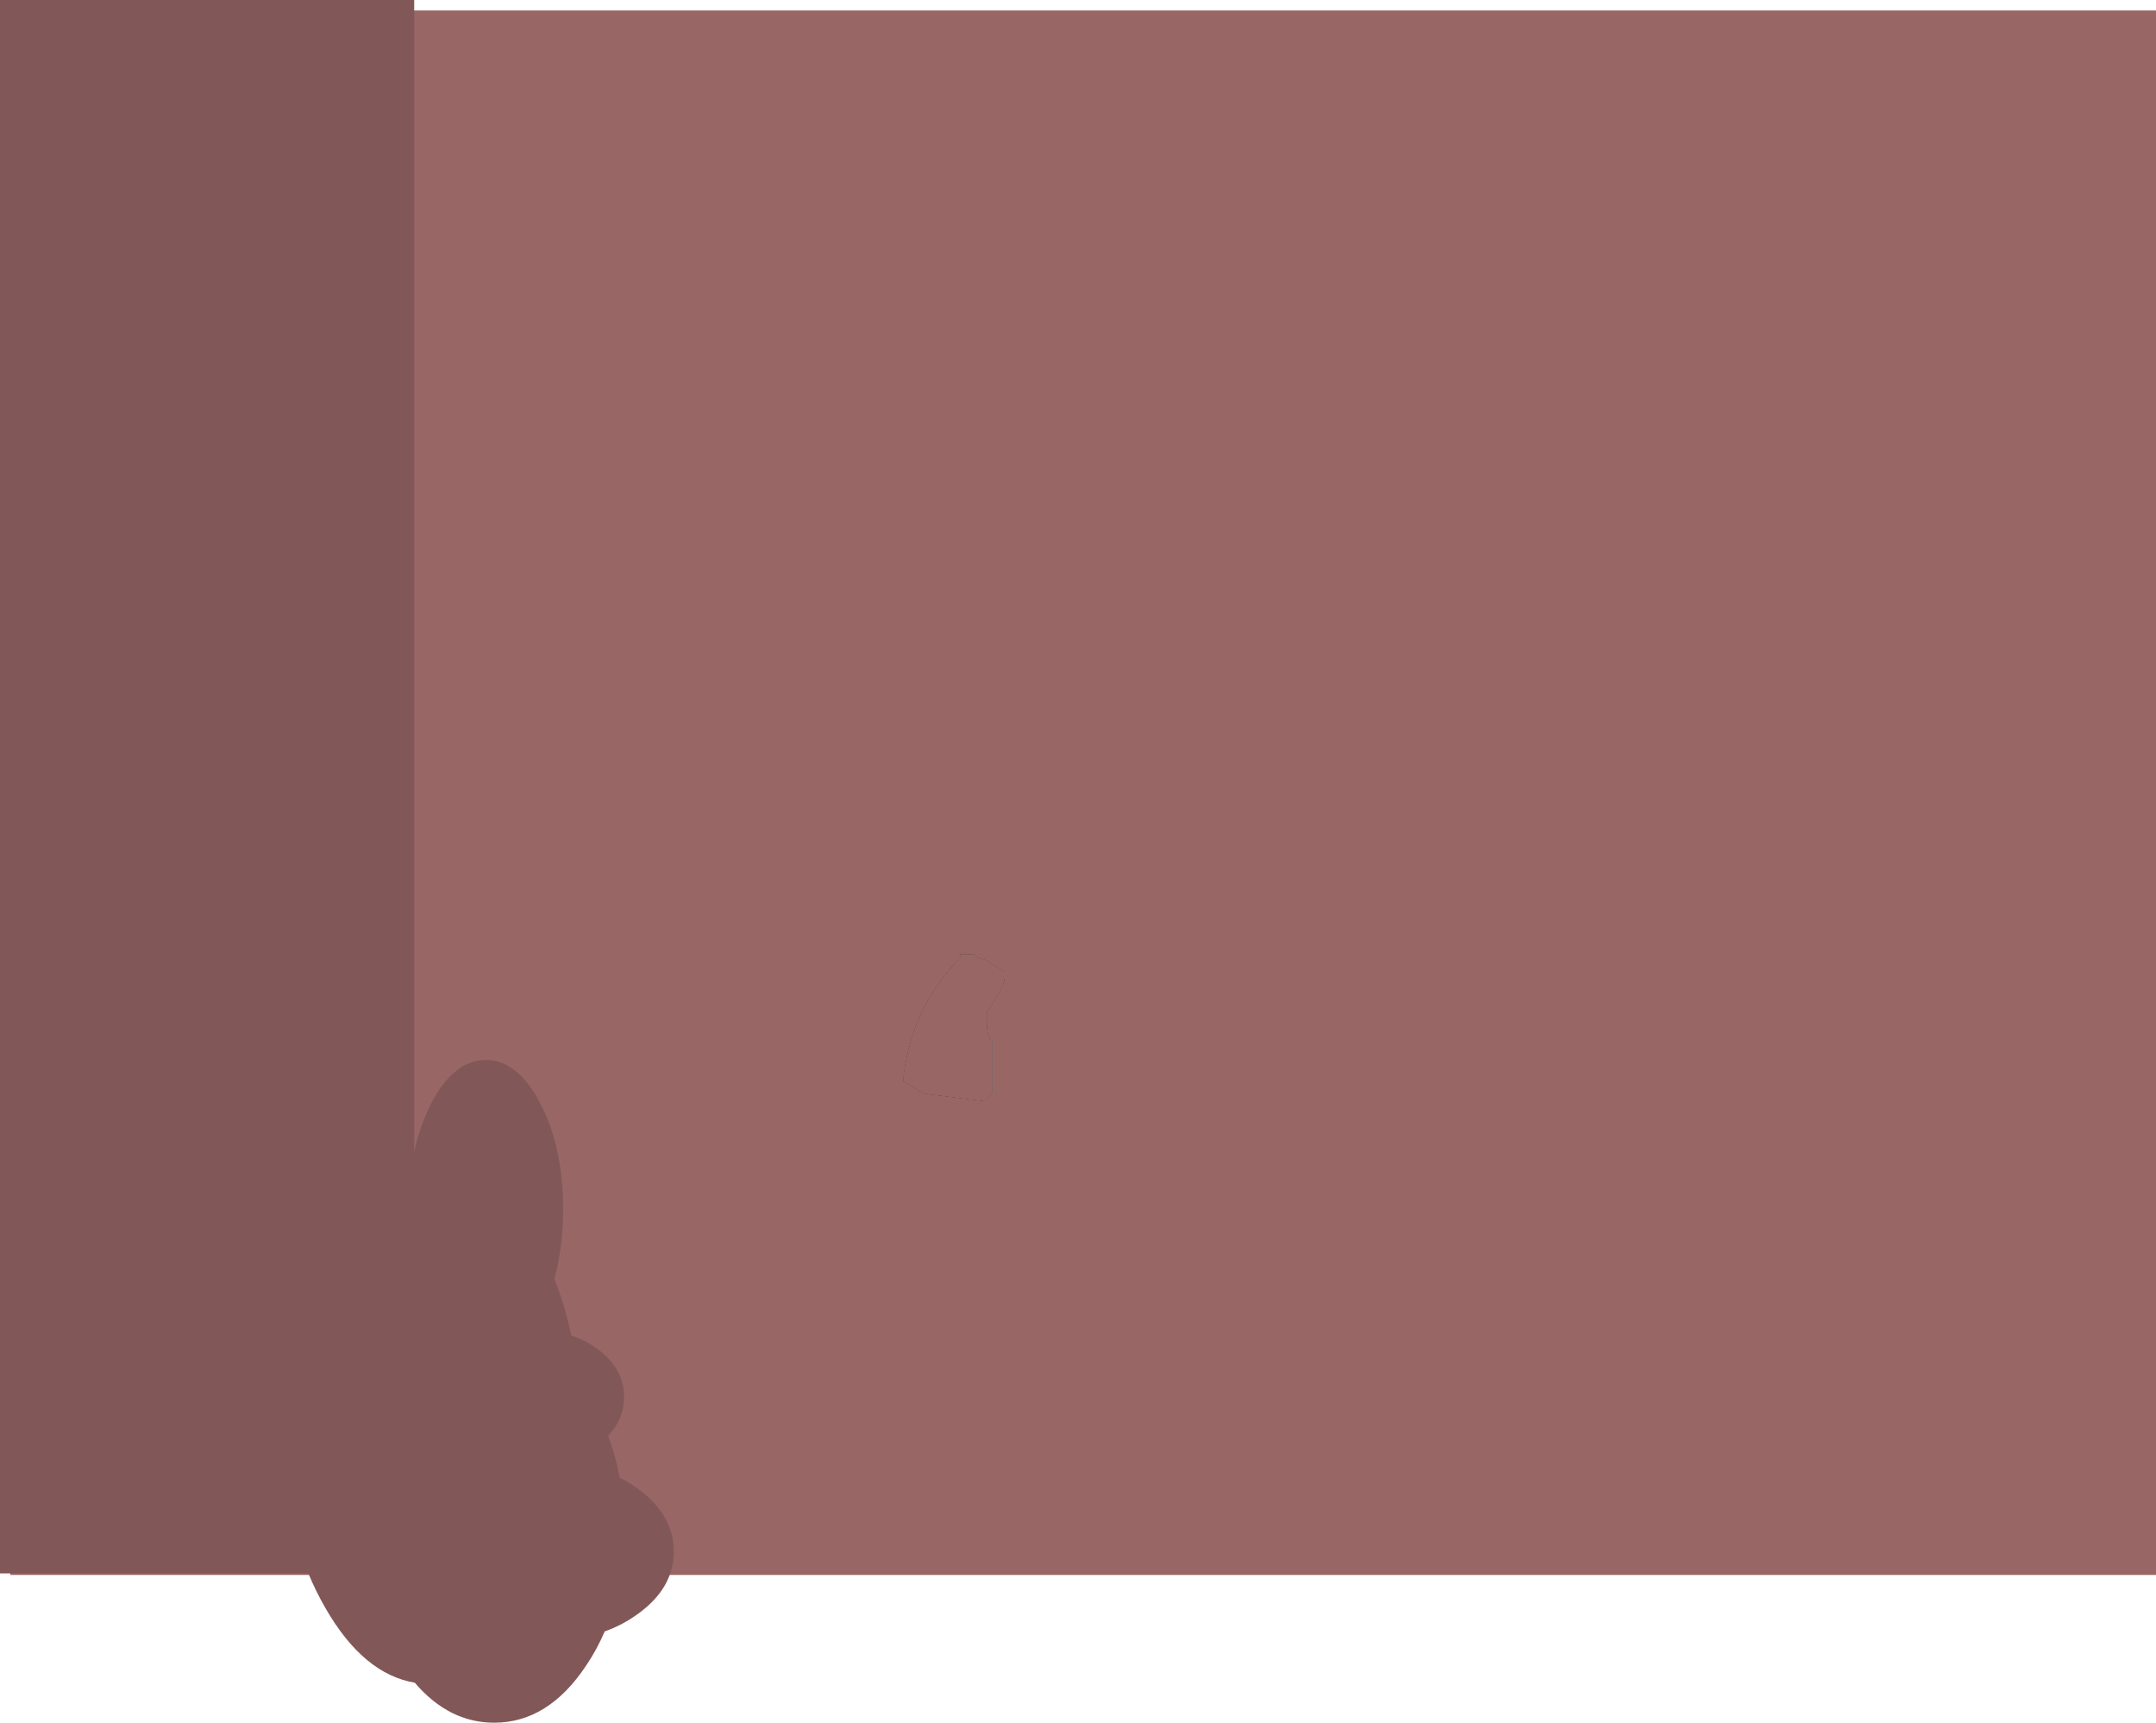
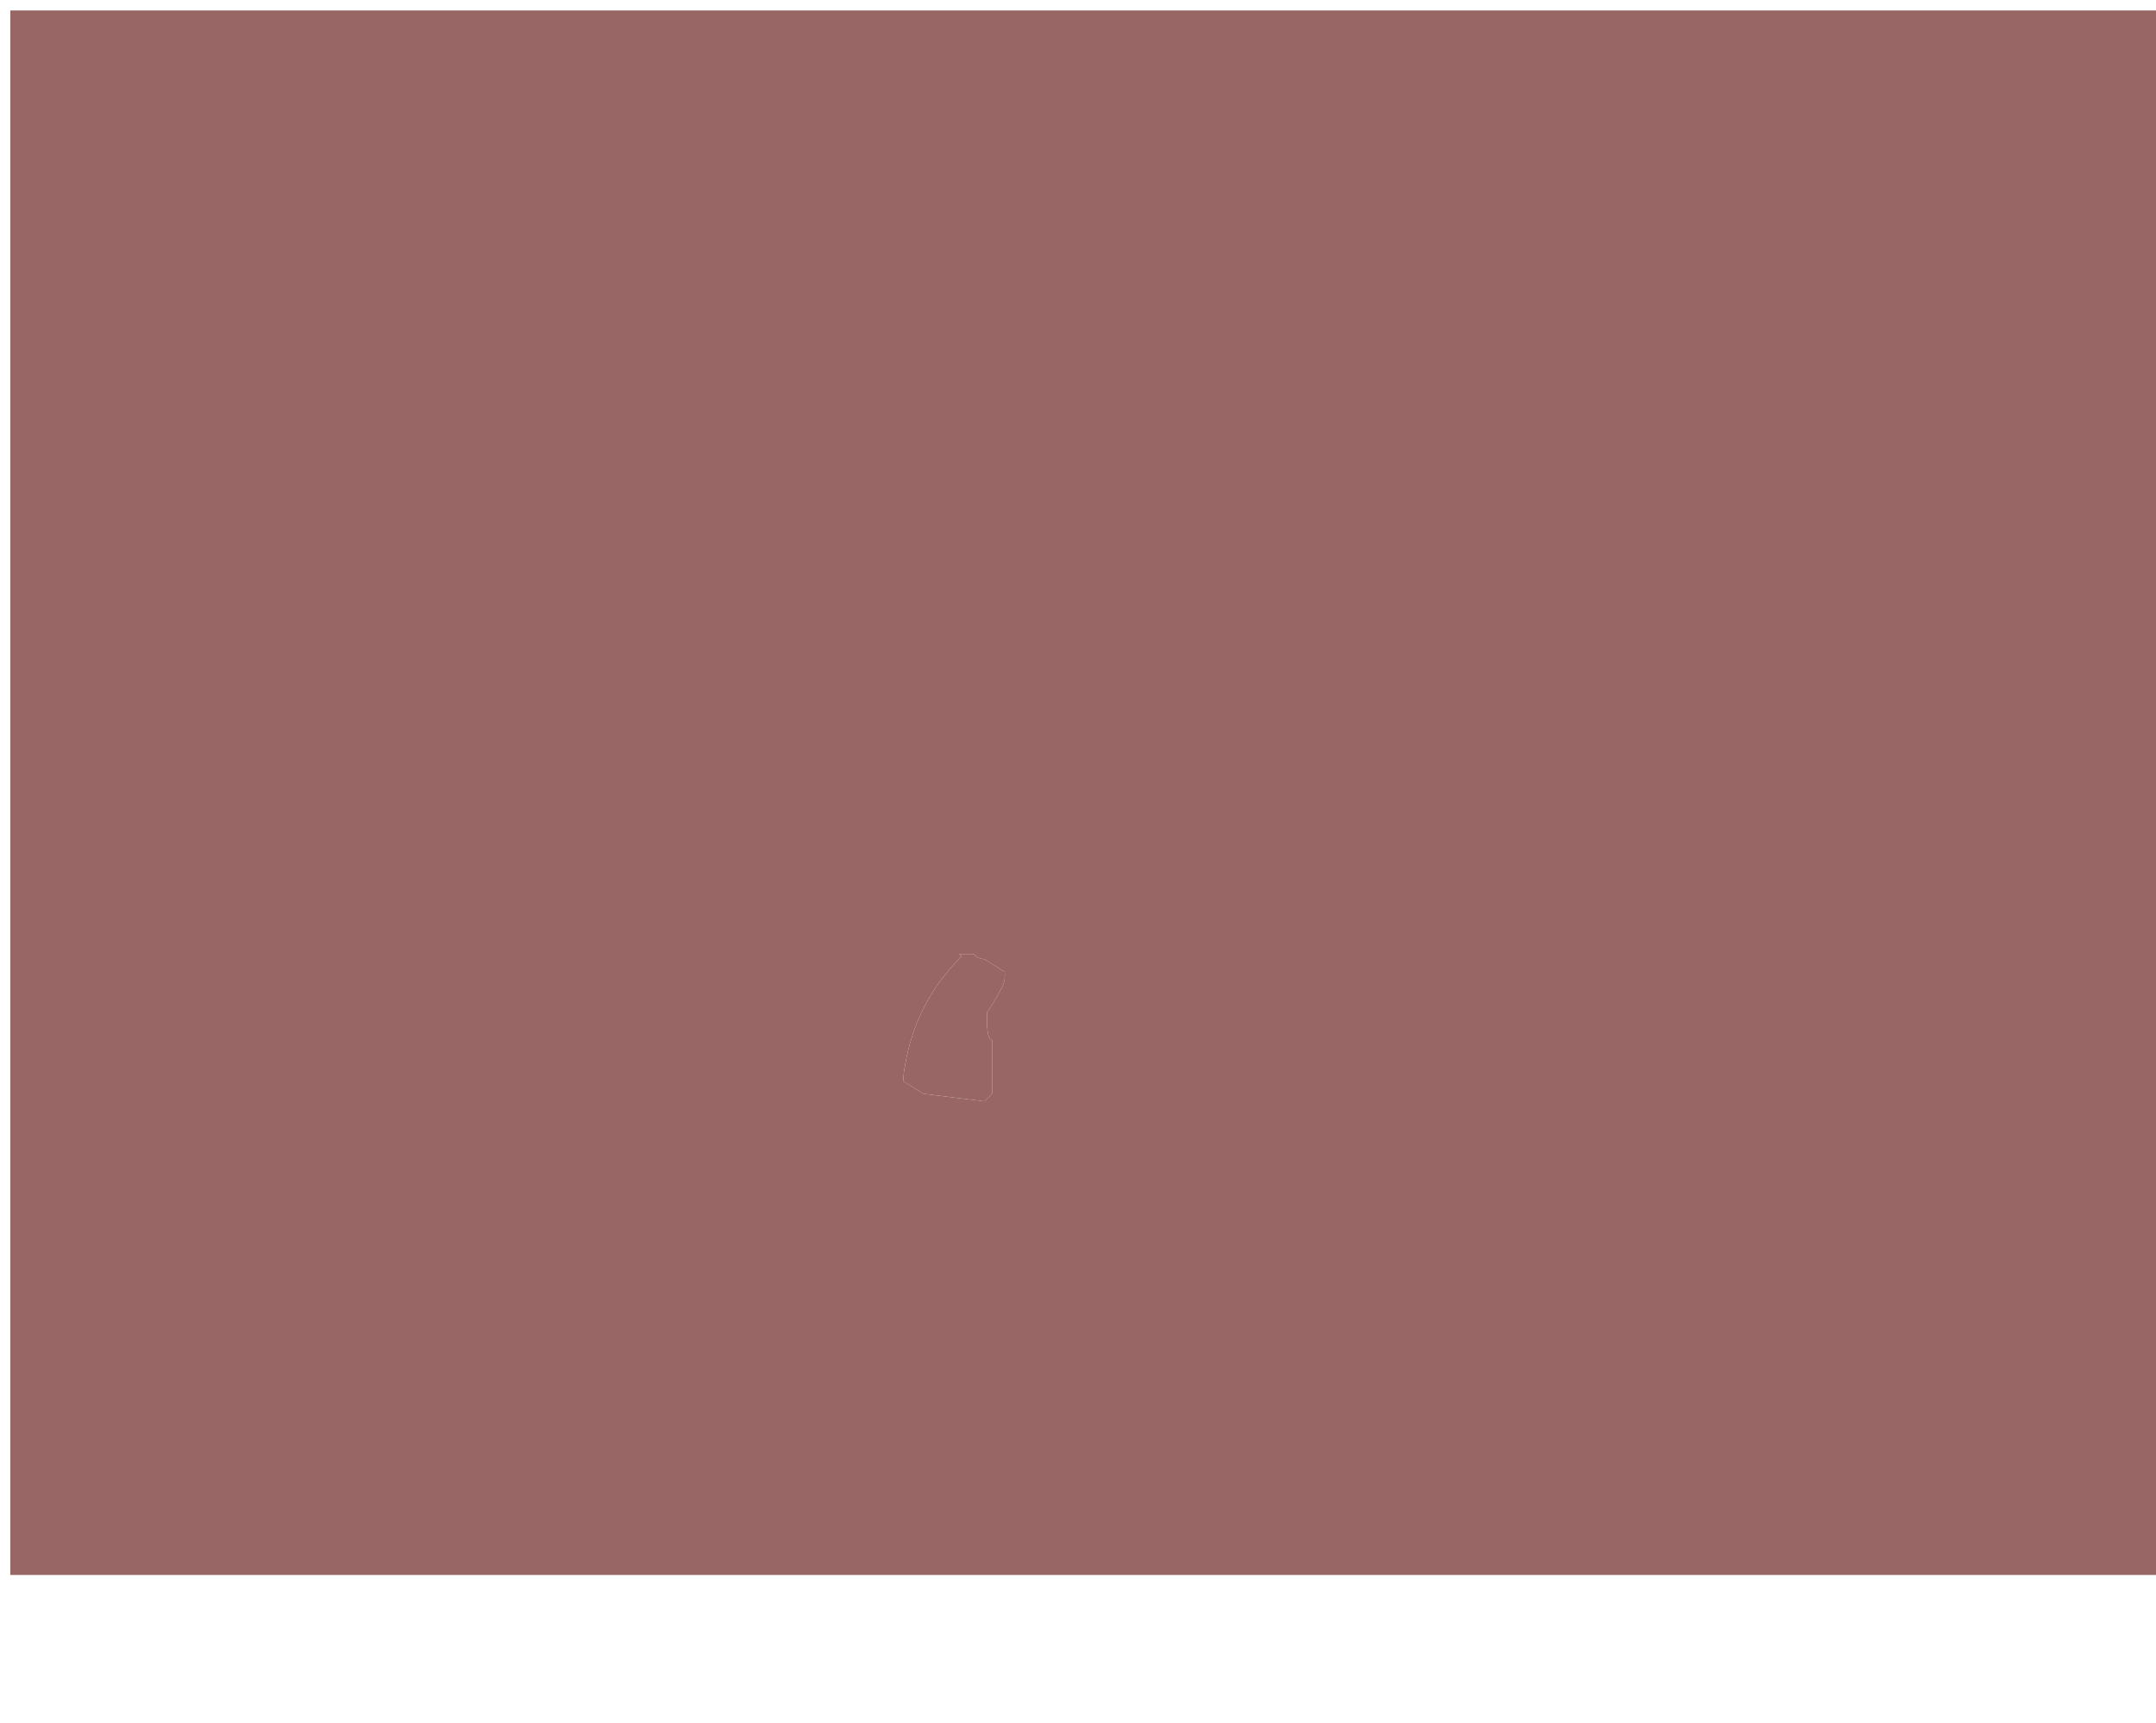
<svg xmlns="http://www.w3.org/2000/svg" height="443.6px" width="555.15px">
  <g transform="matrix(1.0, 0.0, 0.0, 1.0, 4.25, 4.3)">
    <path d="M550.9 -1.6 L550.9 401.25 -1.6 401.25 -1.6 -1.6 550.9 -1.6 M247.45 242.2 Q246.9 242.0 246.6 241.35 L242.7 241.35 243.35 242.0 Q230.95 254.1 228.45 272.1 L228.3 274.1 233.55 277.35 249.25 279.3 251.2 277.35 251.2 263.6 Q250.2 263.0 250.0 260.95 249.8 258.75 249.9 256.4 252.15 253.1 253.8 249.85 254.65 248.2 254.45 245.95 L249.25 242.7 Q248.3 242.6 247.45 242.2" fill="#996666" fill-rule="evenodd" stroke="none" />
-     <path d="M247.45 242.2 Q248.3 242.6 249.25 242.7 L254.45 245.95 Q254.65 248.2 253.8 249.85 252.15 253.1 249.9 256.4 249.8 258.75 250.0 260.95 250.2 263.0 251.2 263.6 L251.2 277.35 249.25 279.3 233.55 277.35 228.3 274.1 228.45 272.1 Q230.95 254.1 243.35 242.0 L242.7 241.35 246.6 241.35 Q246.9 242.0 247.45 242.2" fill="#000000" fill-rule="evenodd" stroke="none" />
    <path d="M247.45 242.2 Q248.3 242.6 249.25 242.7 L254.45 245.95 Q254.65 248.2 253.8 249.85 252.15 253.1 249.9 256.4 249.8 258.75 250.0 260.95 250.2 263.0 251.2 263.6 L251.2 277.35 249.25 279.3 233.55 277.35 228.3 274.1 228.45 272.1 Q230.95 254.1 243.35 242.0 L242.7 241.35 246.6 241.35 Q246.9 242.0 247.45 242.2" fill="#996666" fill-rule="evenodd" stroke="none" />
-     <path d="M120.85 268.65 Q129.1 268.65 134.9 279.9 140.75 291.15 140.75 307.05 140.75 316.9 138.5 325.0 141.25 331.9 142.85 339.6 146.75 340.85 150.0 343.35 156.45 348.35 156.45 355.4 156.45 361.05 152.35 365.4 154.25 370.5 155.3 376.2 157.8 377.45 160.05 379.1 169.25 385.8 169.25 395.2 169.25 404.6 160.05 411.25 156.1 414.15 151.45 415.8 149.45 420.5 146.6 424.7 136.85 439.3 123.0 439.3 111.35 439.3 102.55 429.0 89.25 426.75 79.5 409.7 77.05 405.45 75.15 400.85 L-4.25 400.85 -4.25 -4.3 102.4 -4.3 102.4 292.3 Q103.85 285.55 106.75 279.9 112.6 268.65 120.85 268.65" fill="#825757" fill-rule="evenodd" stroke="none" />
  </g>
</svg>